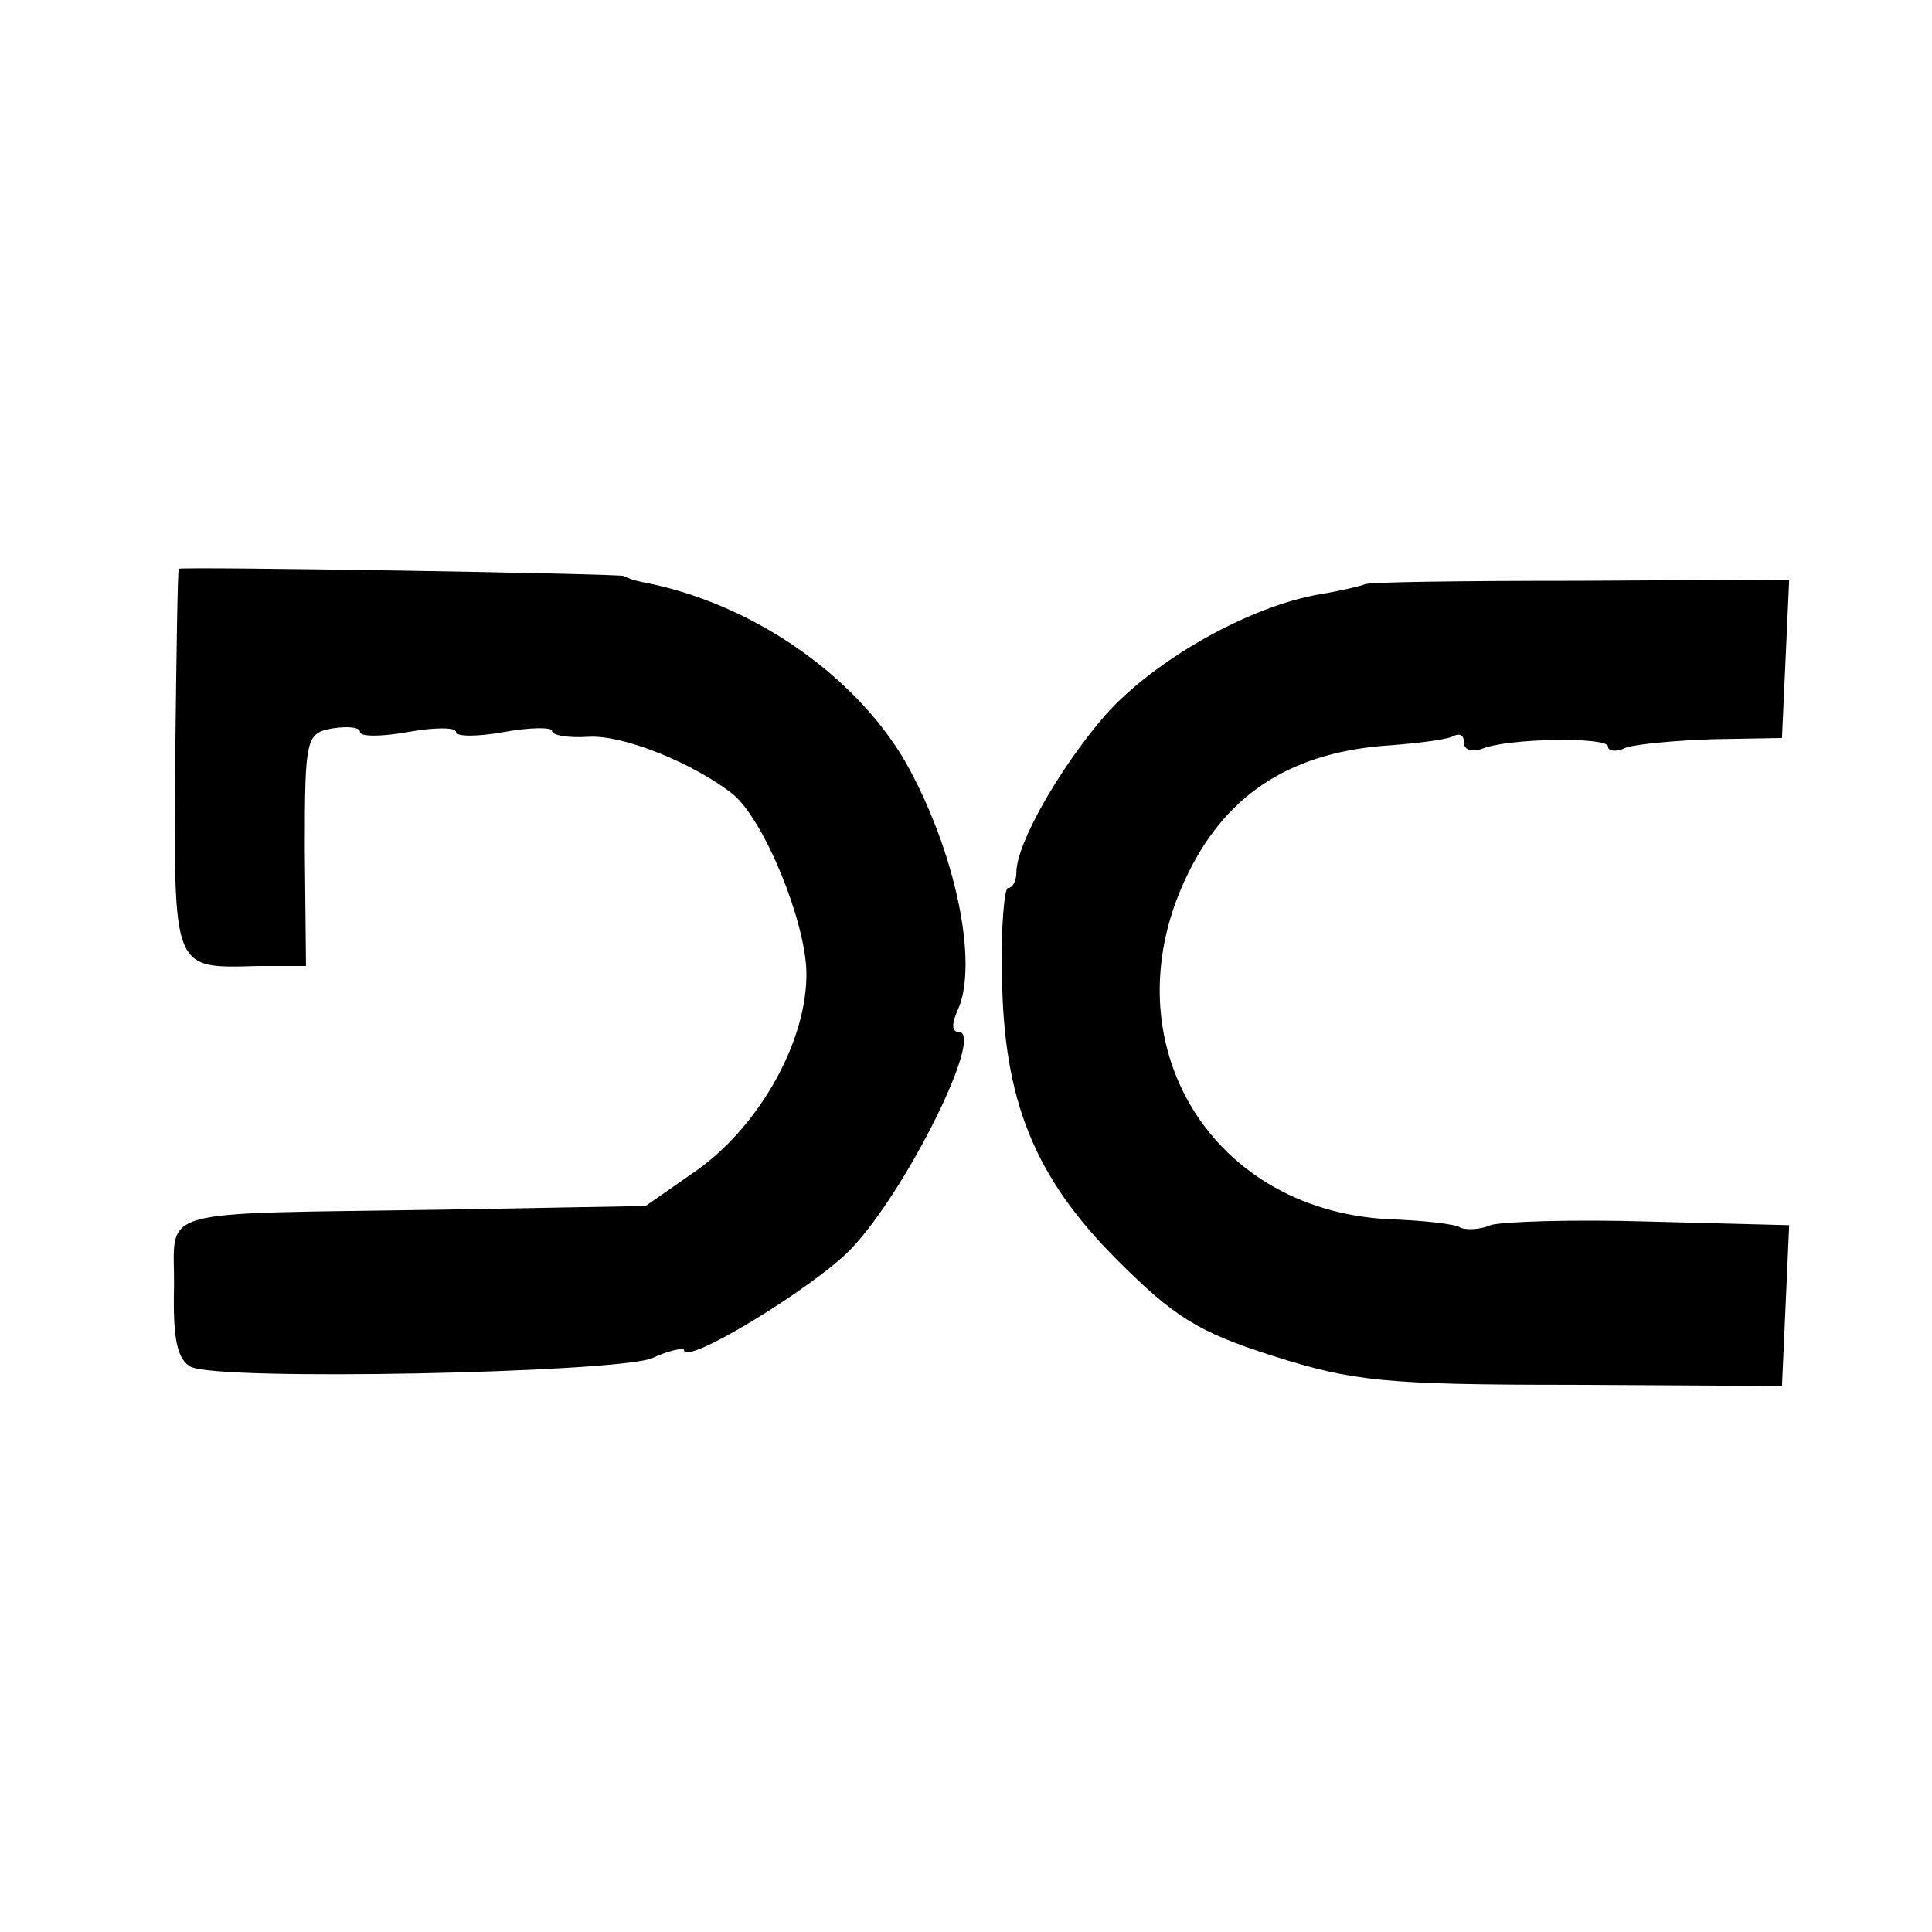
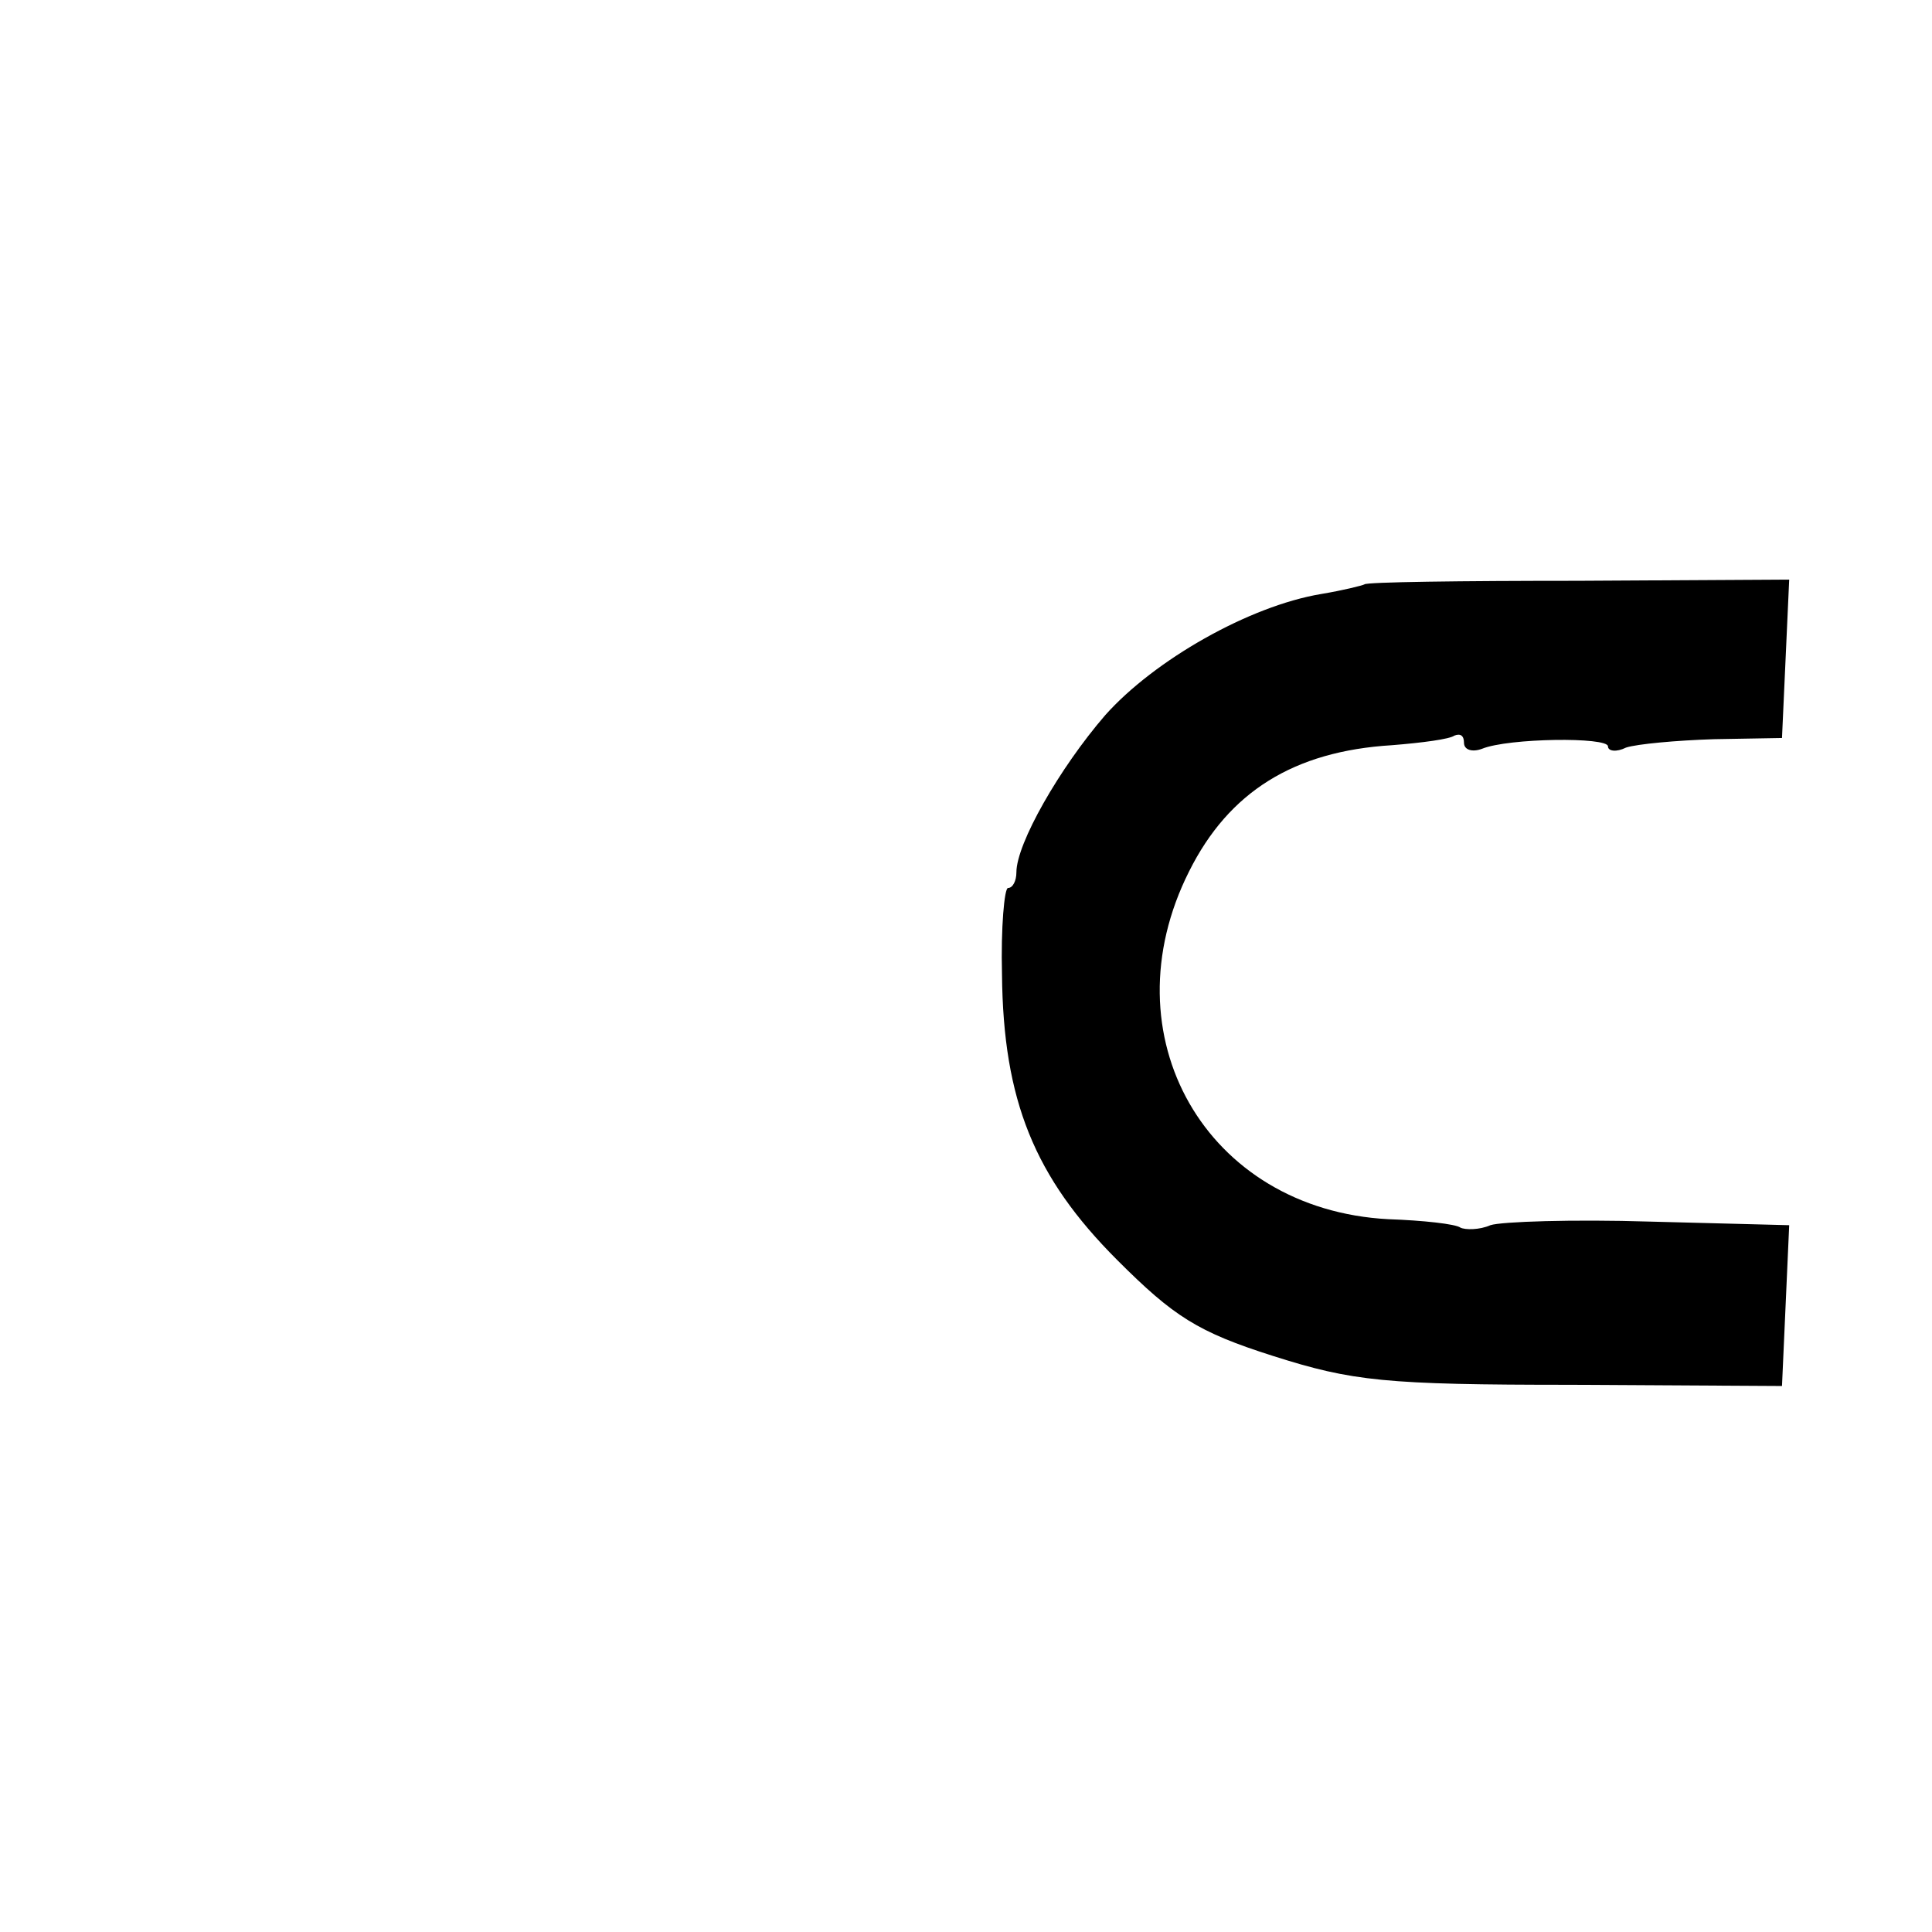
<svg xmlns="http://www.w3.org/2000/svg" version="1.0" width="161pt" height="161pt" viewBox="0 0 161 161" preserveAspectRatio="xMidYMid meet">
  <g transform="translate(0,161) scale(0.1,-0.1)" fill="#000000" stroke="none">
-     <path d="M149 1136 c-1 -1 -2 -72 -3 -159 -1 -177 -3 -174 69 -172 l40 0 -1 97 c0 93 1 97 23 101 13 2 23 1 23 -3 0 -4 18 -4 40 0 22 4 40 4 40 0 0 -4 18 -4 40 0 22 4 40 4 40 1 0 -4 14 -6 30 -5 29 2 88 -22 121 -48 26 -22 60 -105 61 -148 1 -57 -39 -128 -91 -165 l-43 -30 -166 -3 c-250 -4 -226 3 -227 -65 -1 -44 3 -60 14 -66 24 -12 352 -5 384 7 15 7 27 9 27 7 0 -14 108 52 139 84 46 48 112 181 90 181 -6 0 -6 7 -1 18 18 39 -2 134 -44 208 -43 73 -129 132 -219 149 -5 1 -12 3 -15 5 -4 2 -368 8 -371 6z" />
    <path d="M1137 1123 c-2 -1 -18 -5 -36 -8 -60 -10 -139 -55 -180 -101 -38 -44 -74 -107 -74 -131 0 -7 -3 -13 -7 -13 -3 0 -6 -33 -5 -72 1 -105 27 -169 96 -238 47 -47 67 -60 130 -80 66 -21 93 -24 249 -24 l175 -1 3 67 3 67 -116 3 c-64 2 -124 0 -133 -3 -9 -4 -21 -4 -25 -2 -4 3 -31 6 -60 7 -152 8 -235 153 -166 290 33 66 87 100 169 105 25 2 48 5 52 8 5 2 8 0 8 -6 0 -6 7 -8 15 -5 22 9 105 10 105 2 0 -4 7 -5 15 -1 9 3 42 6 73 7 l57 1 3 66 3 66 -176 -1 c-97 0 -177 -1 -178 -3z" />
  </g>
</svg>